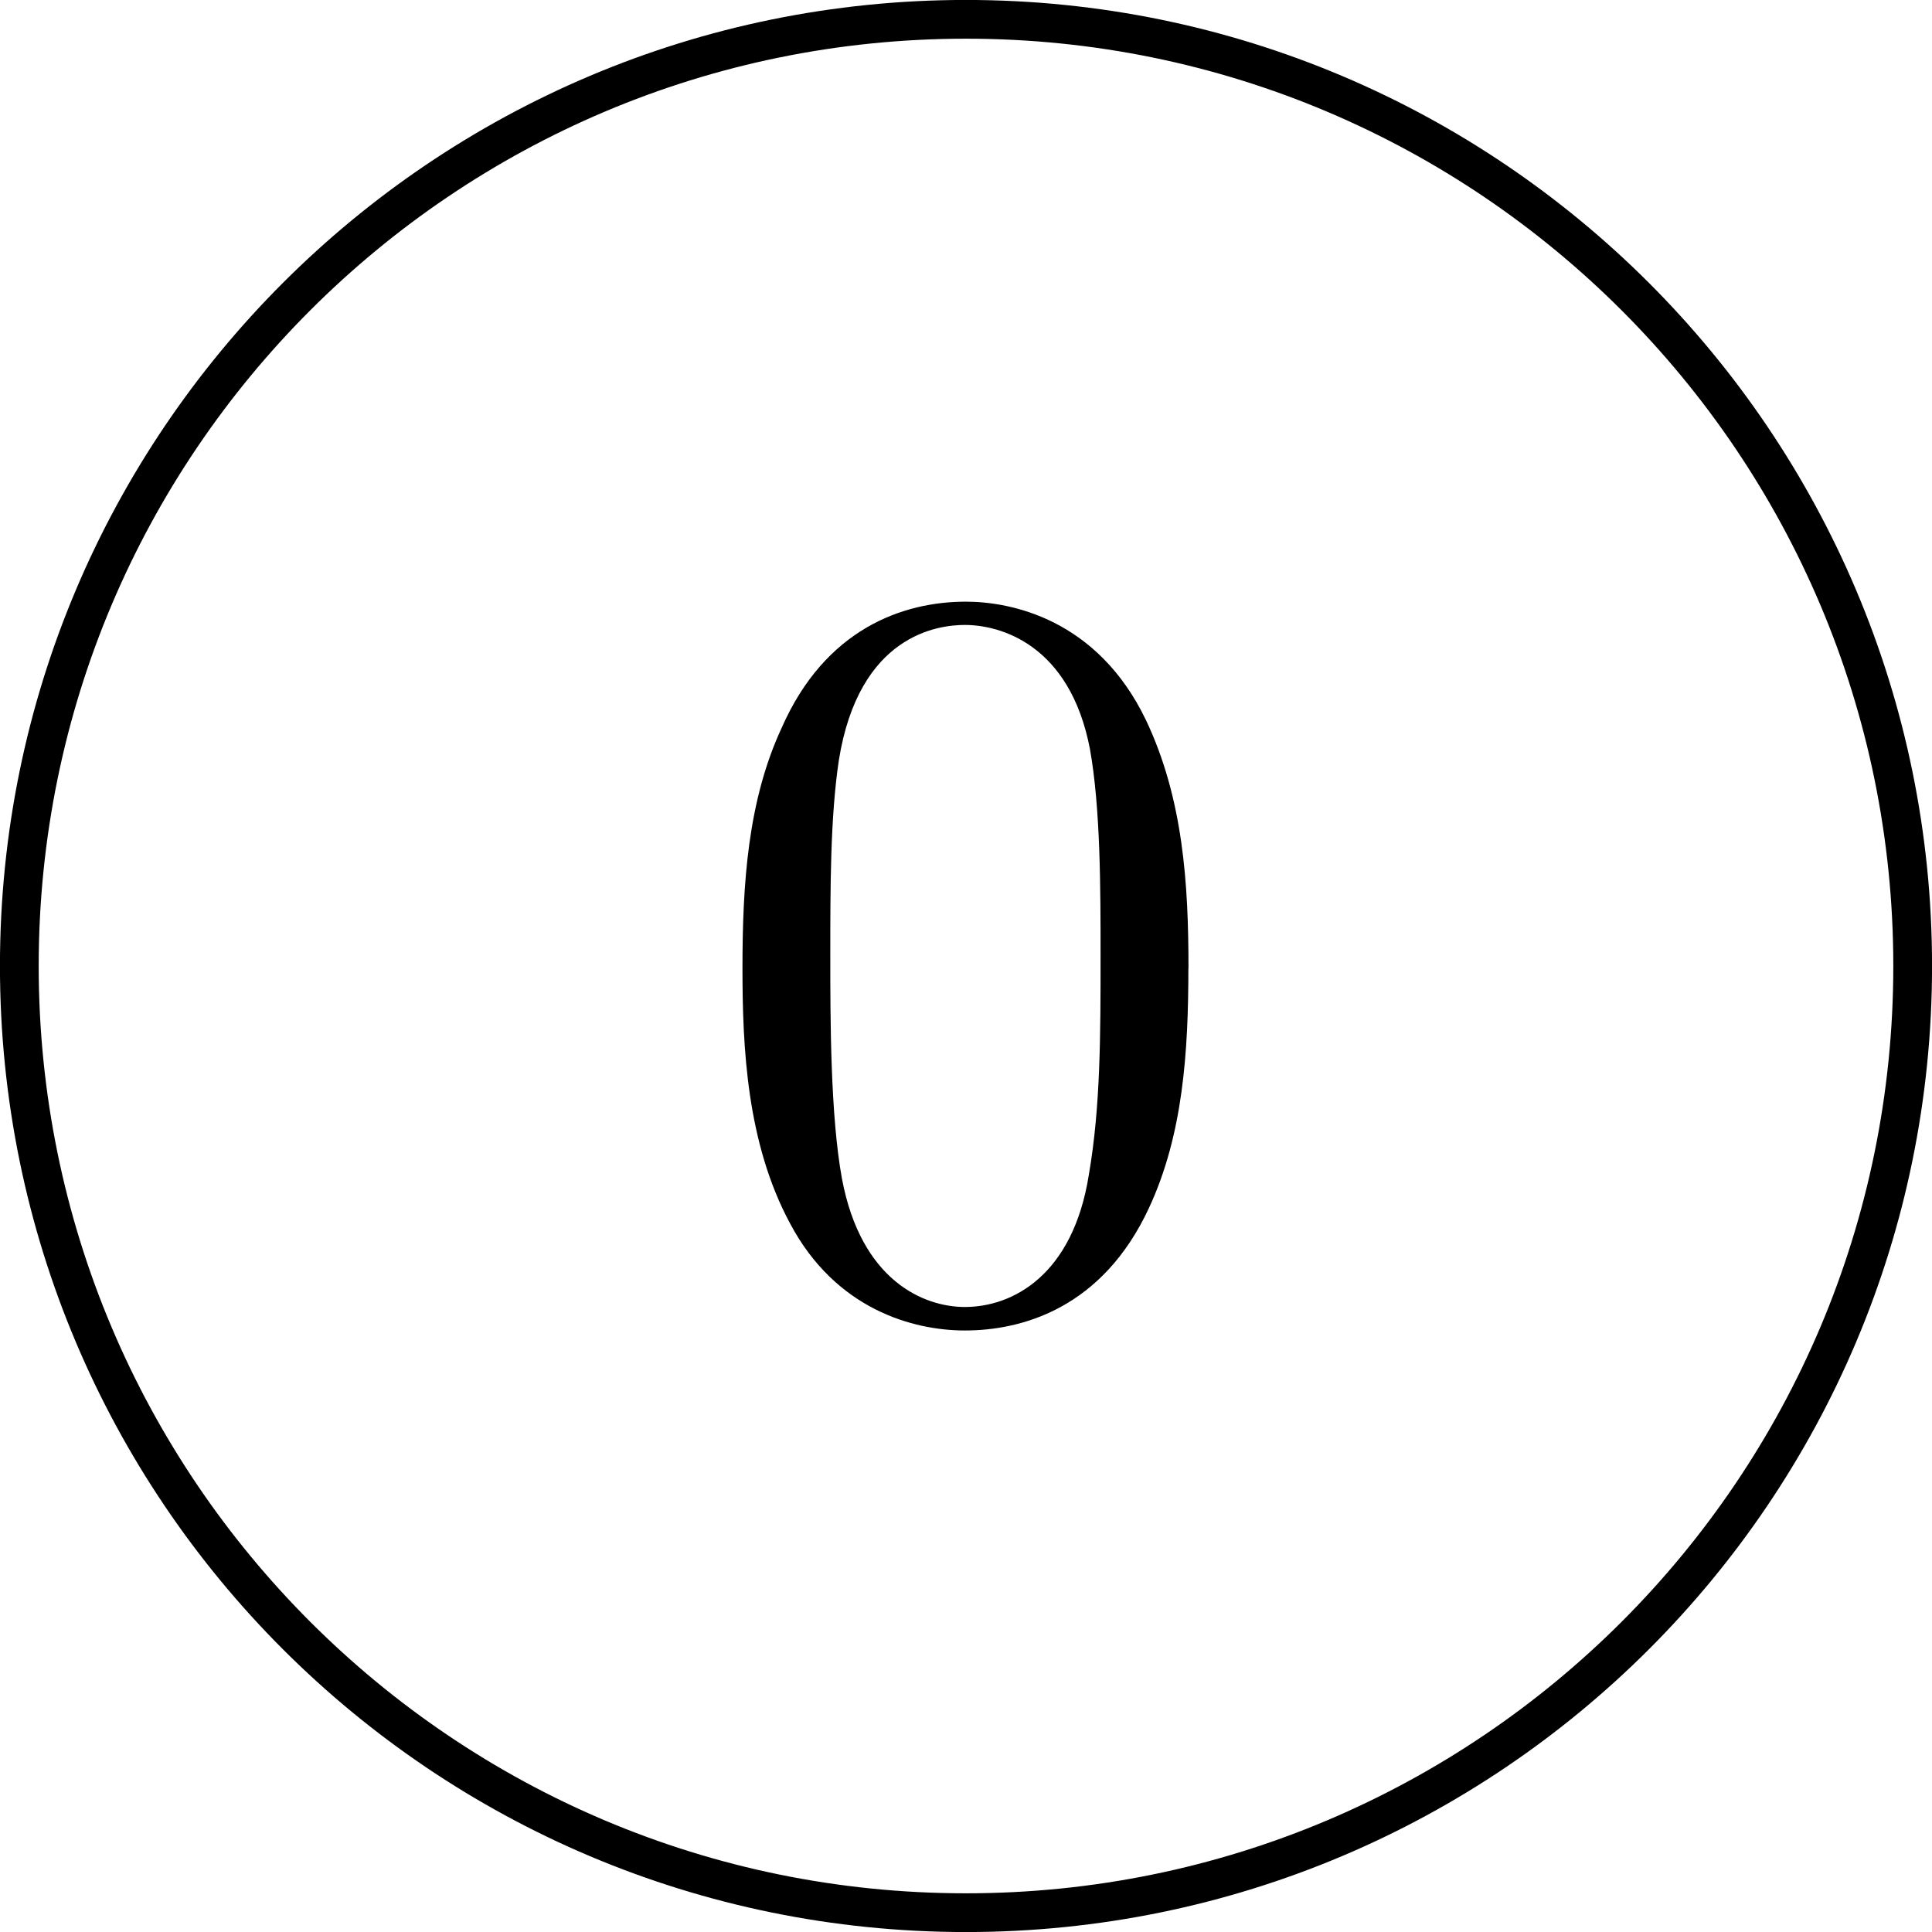
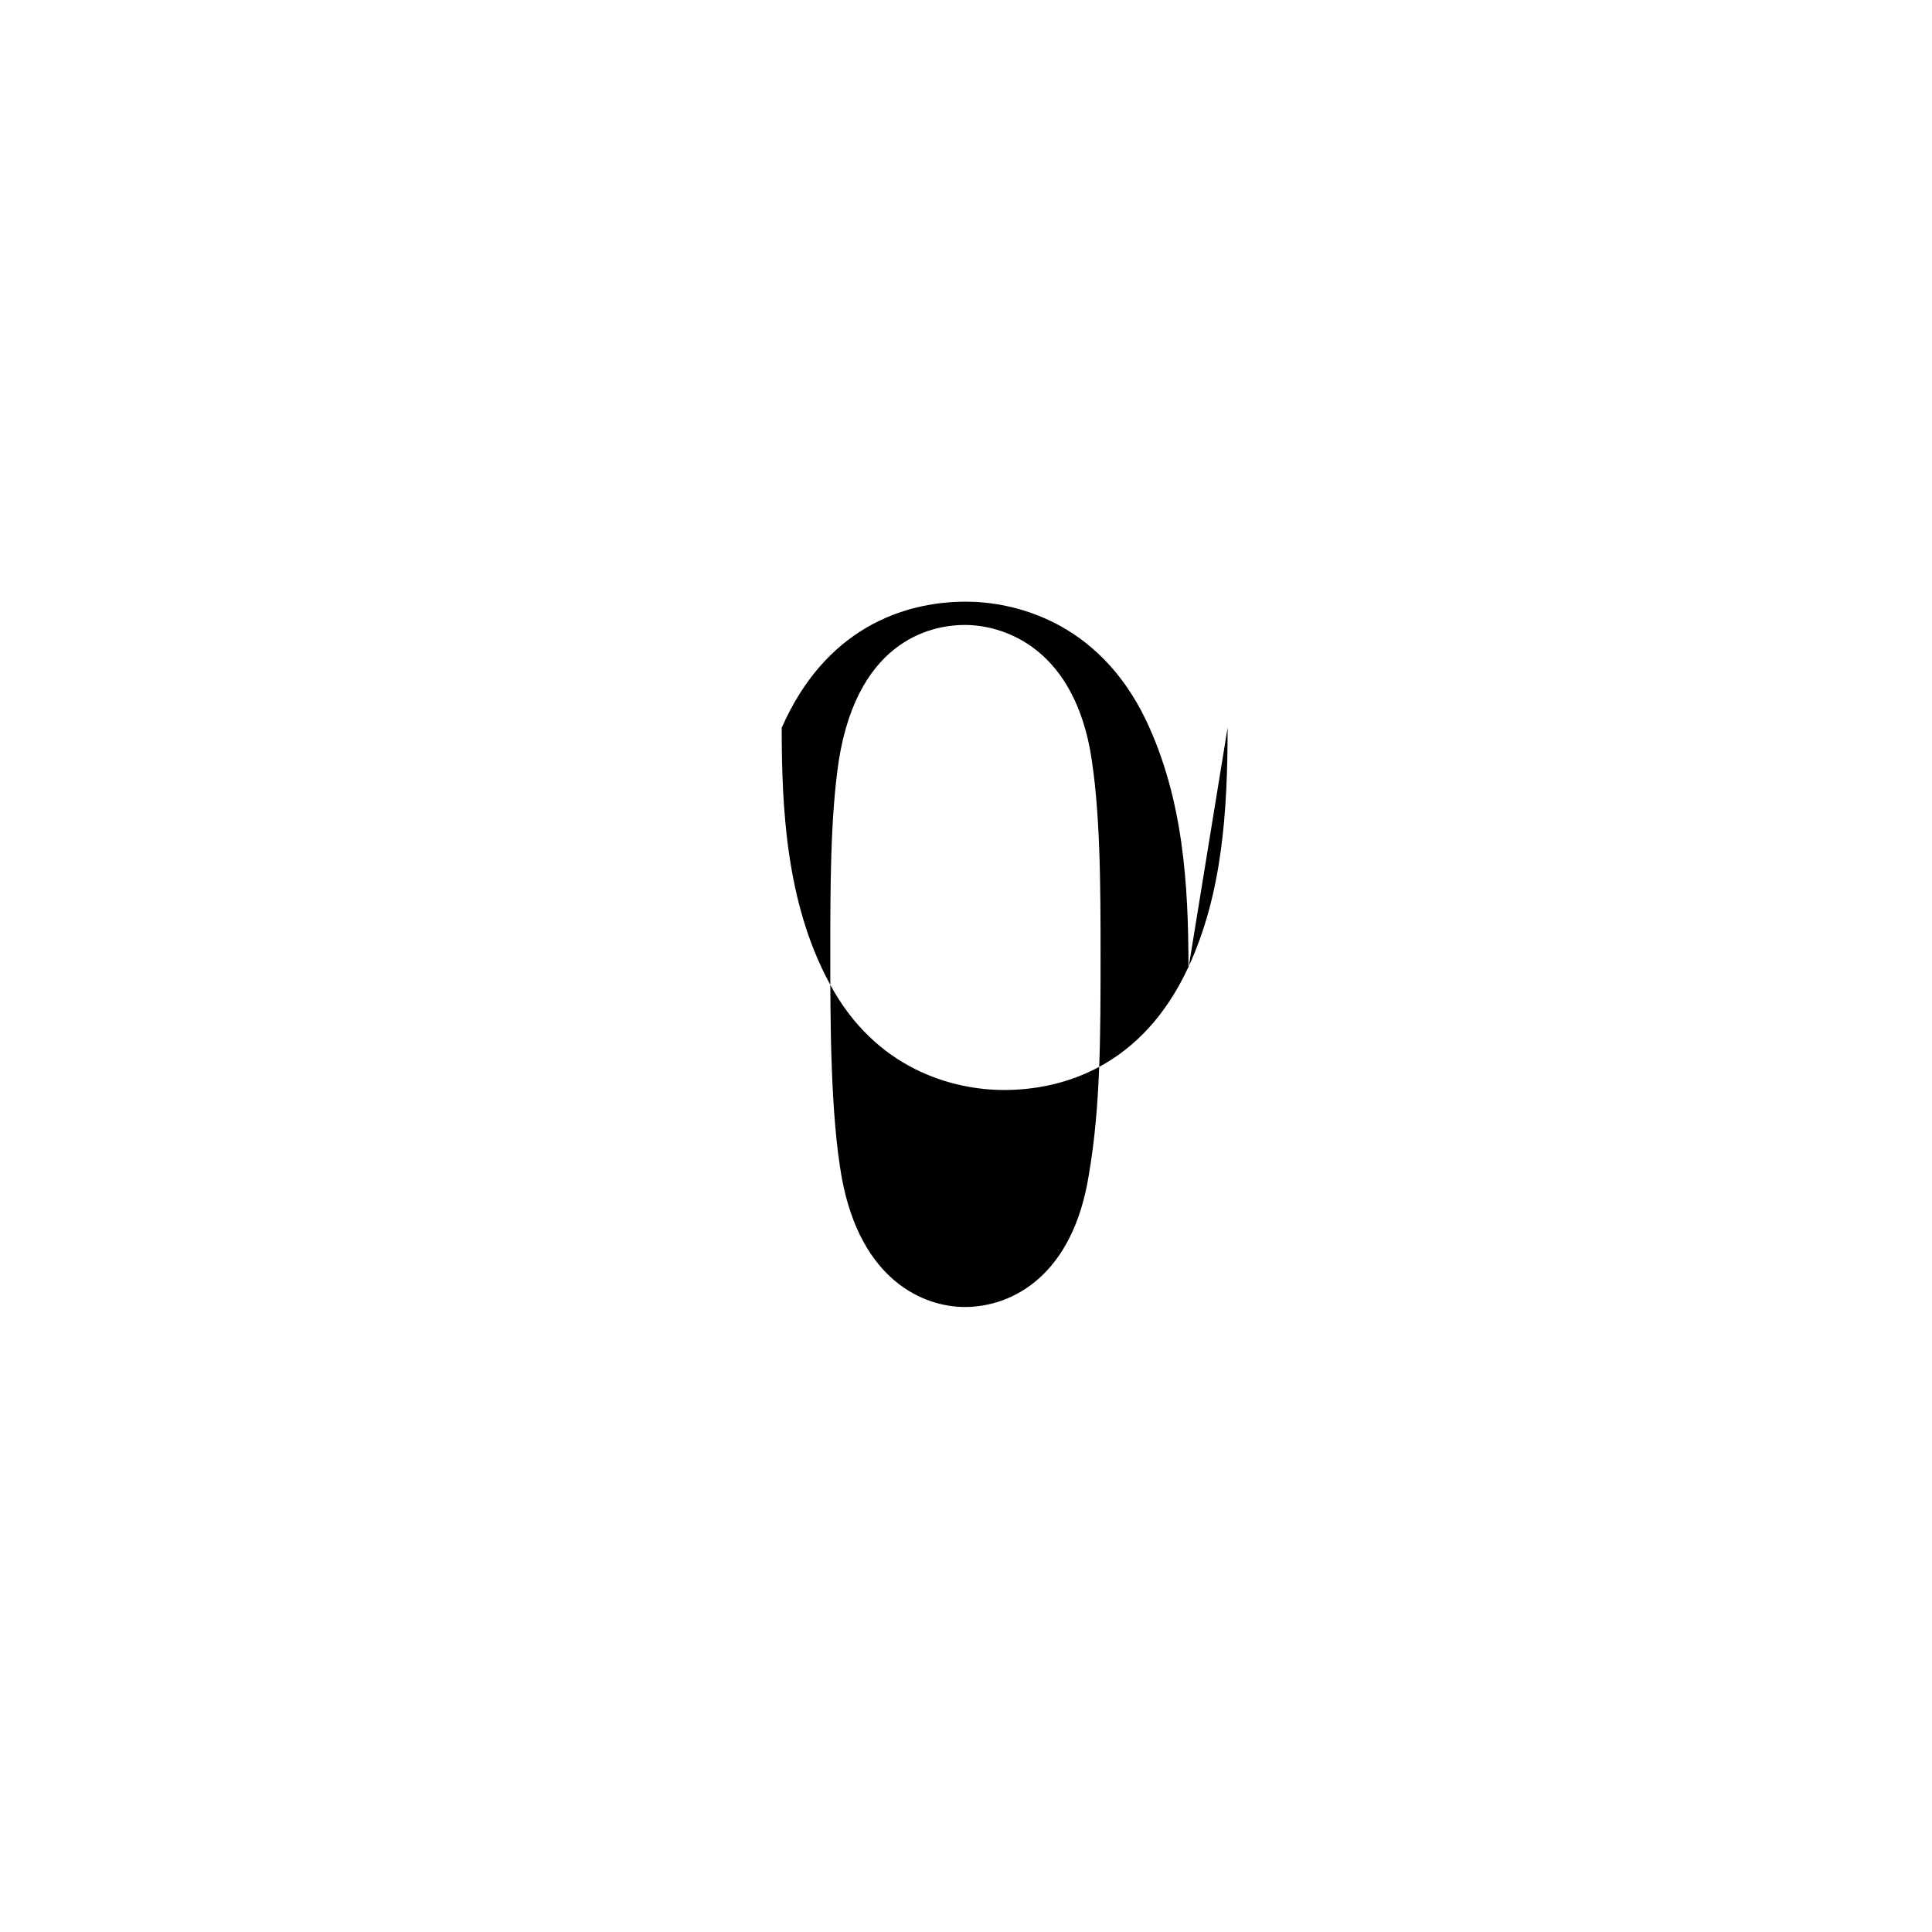
<svg xmlns="http://www.w3.org/2000/svg" xmlns:xlink="http://www.w3.org/1999/xlink" version="1.1" width="19.898pt" height="19.899pt" viewBox="-0 -19.898 19.898 19.899">
  <defs>
    <use id="g28-121" xlink:href="#g9-121" transform="scale(1.095)" />
-     <path id="g9-121" d="m4.583-3.188c0-.797-.05-1.594-.399-2.331c-.458-.956-1.275-1.116-1.694-1.116c-.598 0-1.325 .259-1.733 1.186c-.319 .687-.369 1.465-.369 2.262c0 .747 .04 1.644 .448 2.401c.428 .807 1.156 1.006 1.644 1.006c.538 0 1.295-.209 1.733-1.156c.319-.687 .369-1.465 .369-2.252zm-.827-.12c0 .747 0 1.425-.11 2.062c-.149 .946-.717 1.245-1.166 1.245c-.389 0-.976-.249-1.156-1.205c-.11-.598-.11-1.514-.11-2.102c0-.638 0-1.295 .08-1.833c.189-1.186 .936-1.275 1.186-1.275c.329 0 .986 .179 1.176 1.166c.1 .558 .1 1.315 .1 1.943z" />
+     <path id="g9-121" d="m4.583-3.188c0-.797-.05-1.594-.399-2.331c-.458-.956-1.275-1.116-1.694-1.116c-.598 0-1.325 .259-1.733 1.186c0 .747 .04 1.644 .448 2.401c.428 .807 1.156 1.006 1.644 1.006c.538 0 1.295-.209 1.733-1.156c.319-.687 .369-1.465 .369-2.252zm-.827-.12c0 .747 0 1.425-.11 2.062c-.149 .946-.717 1.245-1.166 1.245c-.389 0-.976-.249-1.156-1.205c-.11-.598-.11-1.514-.11-2.102c0-.638 0-1.295 .08-1.833c.189-1.186 .936-1.275 1.186-1.275c.329 0 .986 .179 1.176 1.166c.1 .558 .1 1.315 .1 1.943z" />
  </defs>
  <g id="page212">
-     <path d="m19.699-9.949c0-5.383-4.367-9.75-9.75-9.75c-5.387 0-9.75 4.367-9.75 9.75c0 5.387 4.363 9.75 9.75 9.75c5.383 0 9.75-4.363 9.75-9.75z" stroke="#000" fill="none" stroke-width=".399" stroke-miterlimit="10" />
    <g transform="translate(-2.727)">
      <use x="9.949" y="-6.436" xlink:href="#g28-121" />
    </g>
  </g>
</svg>